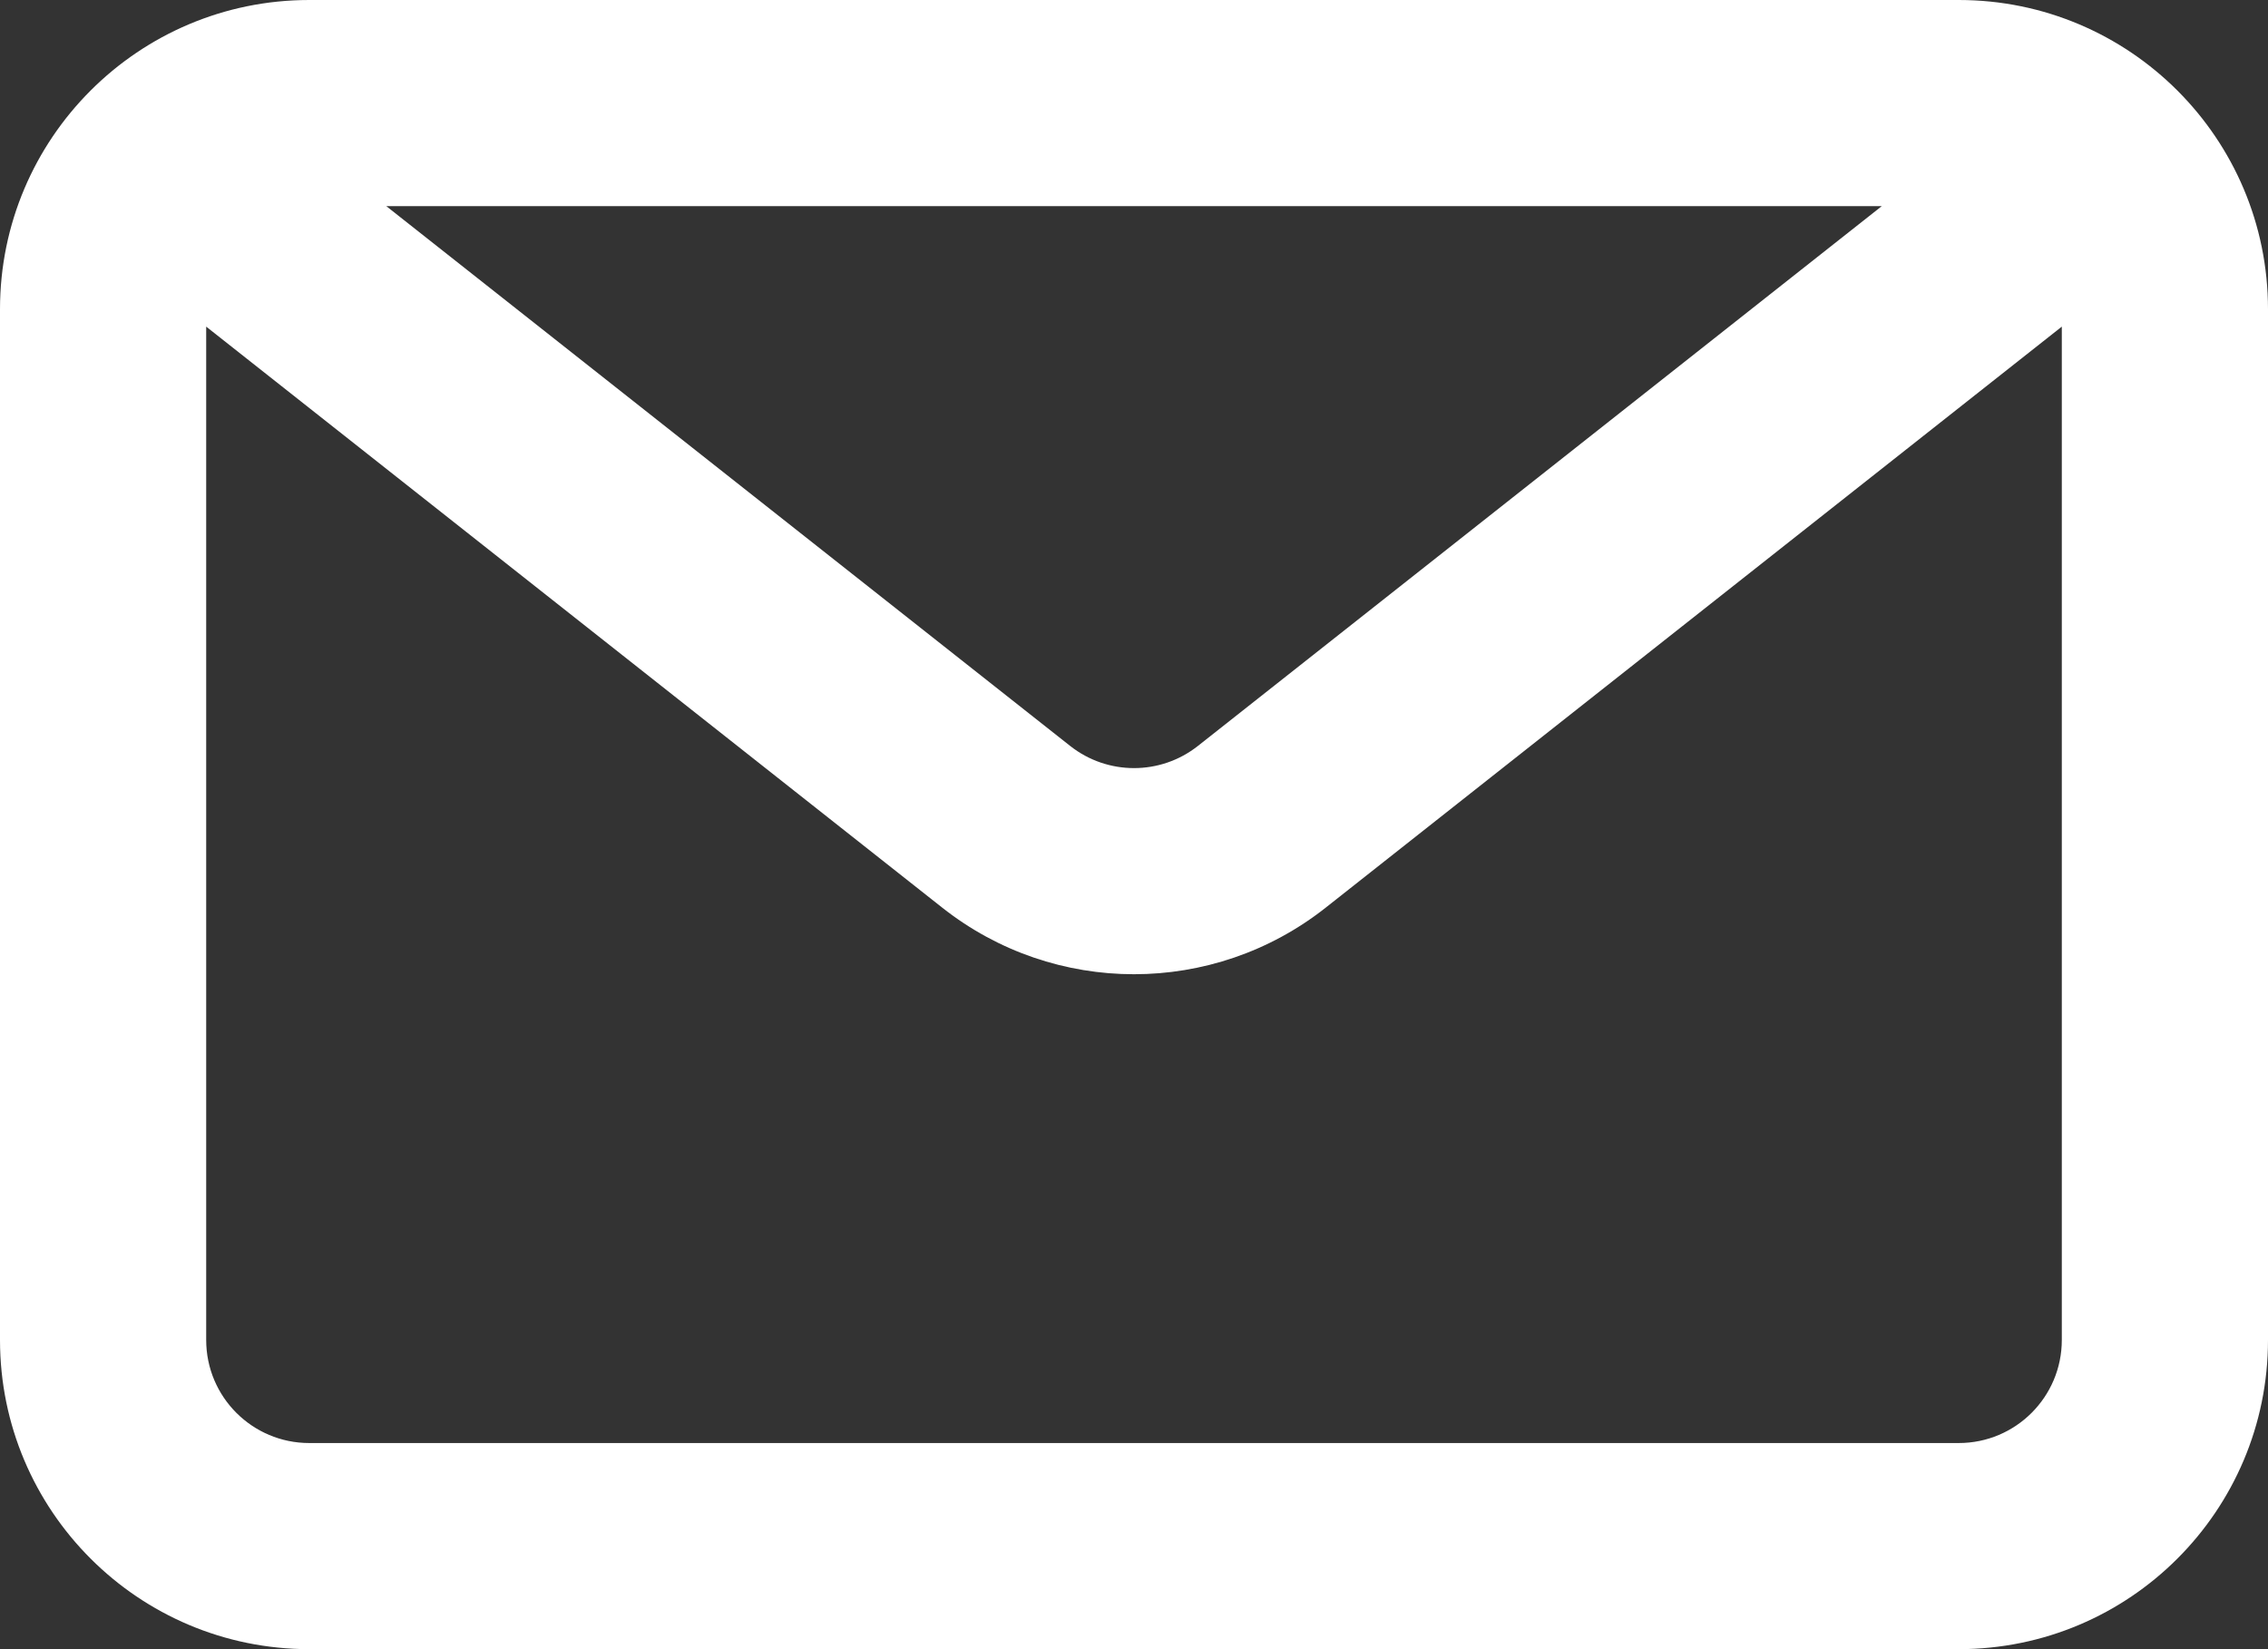
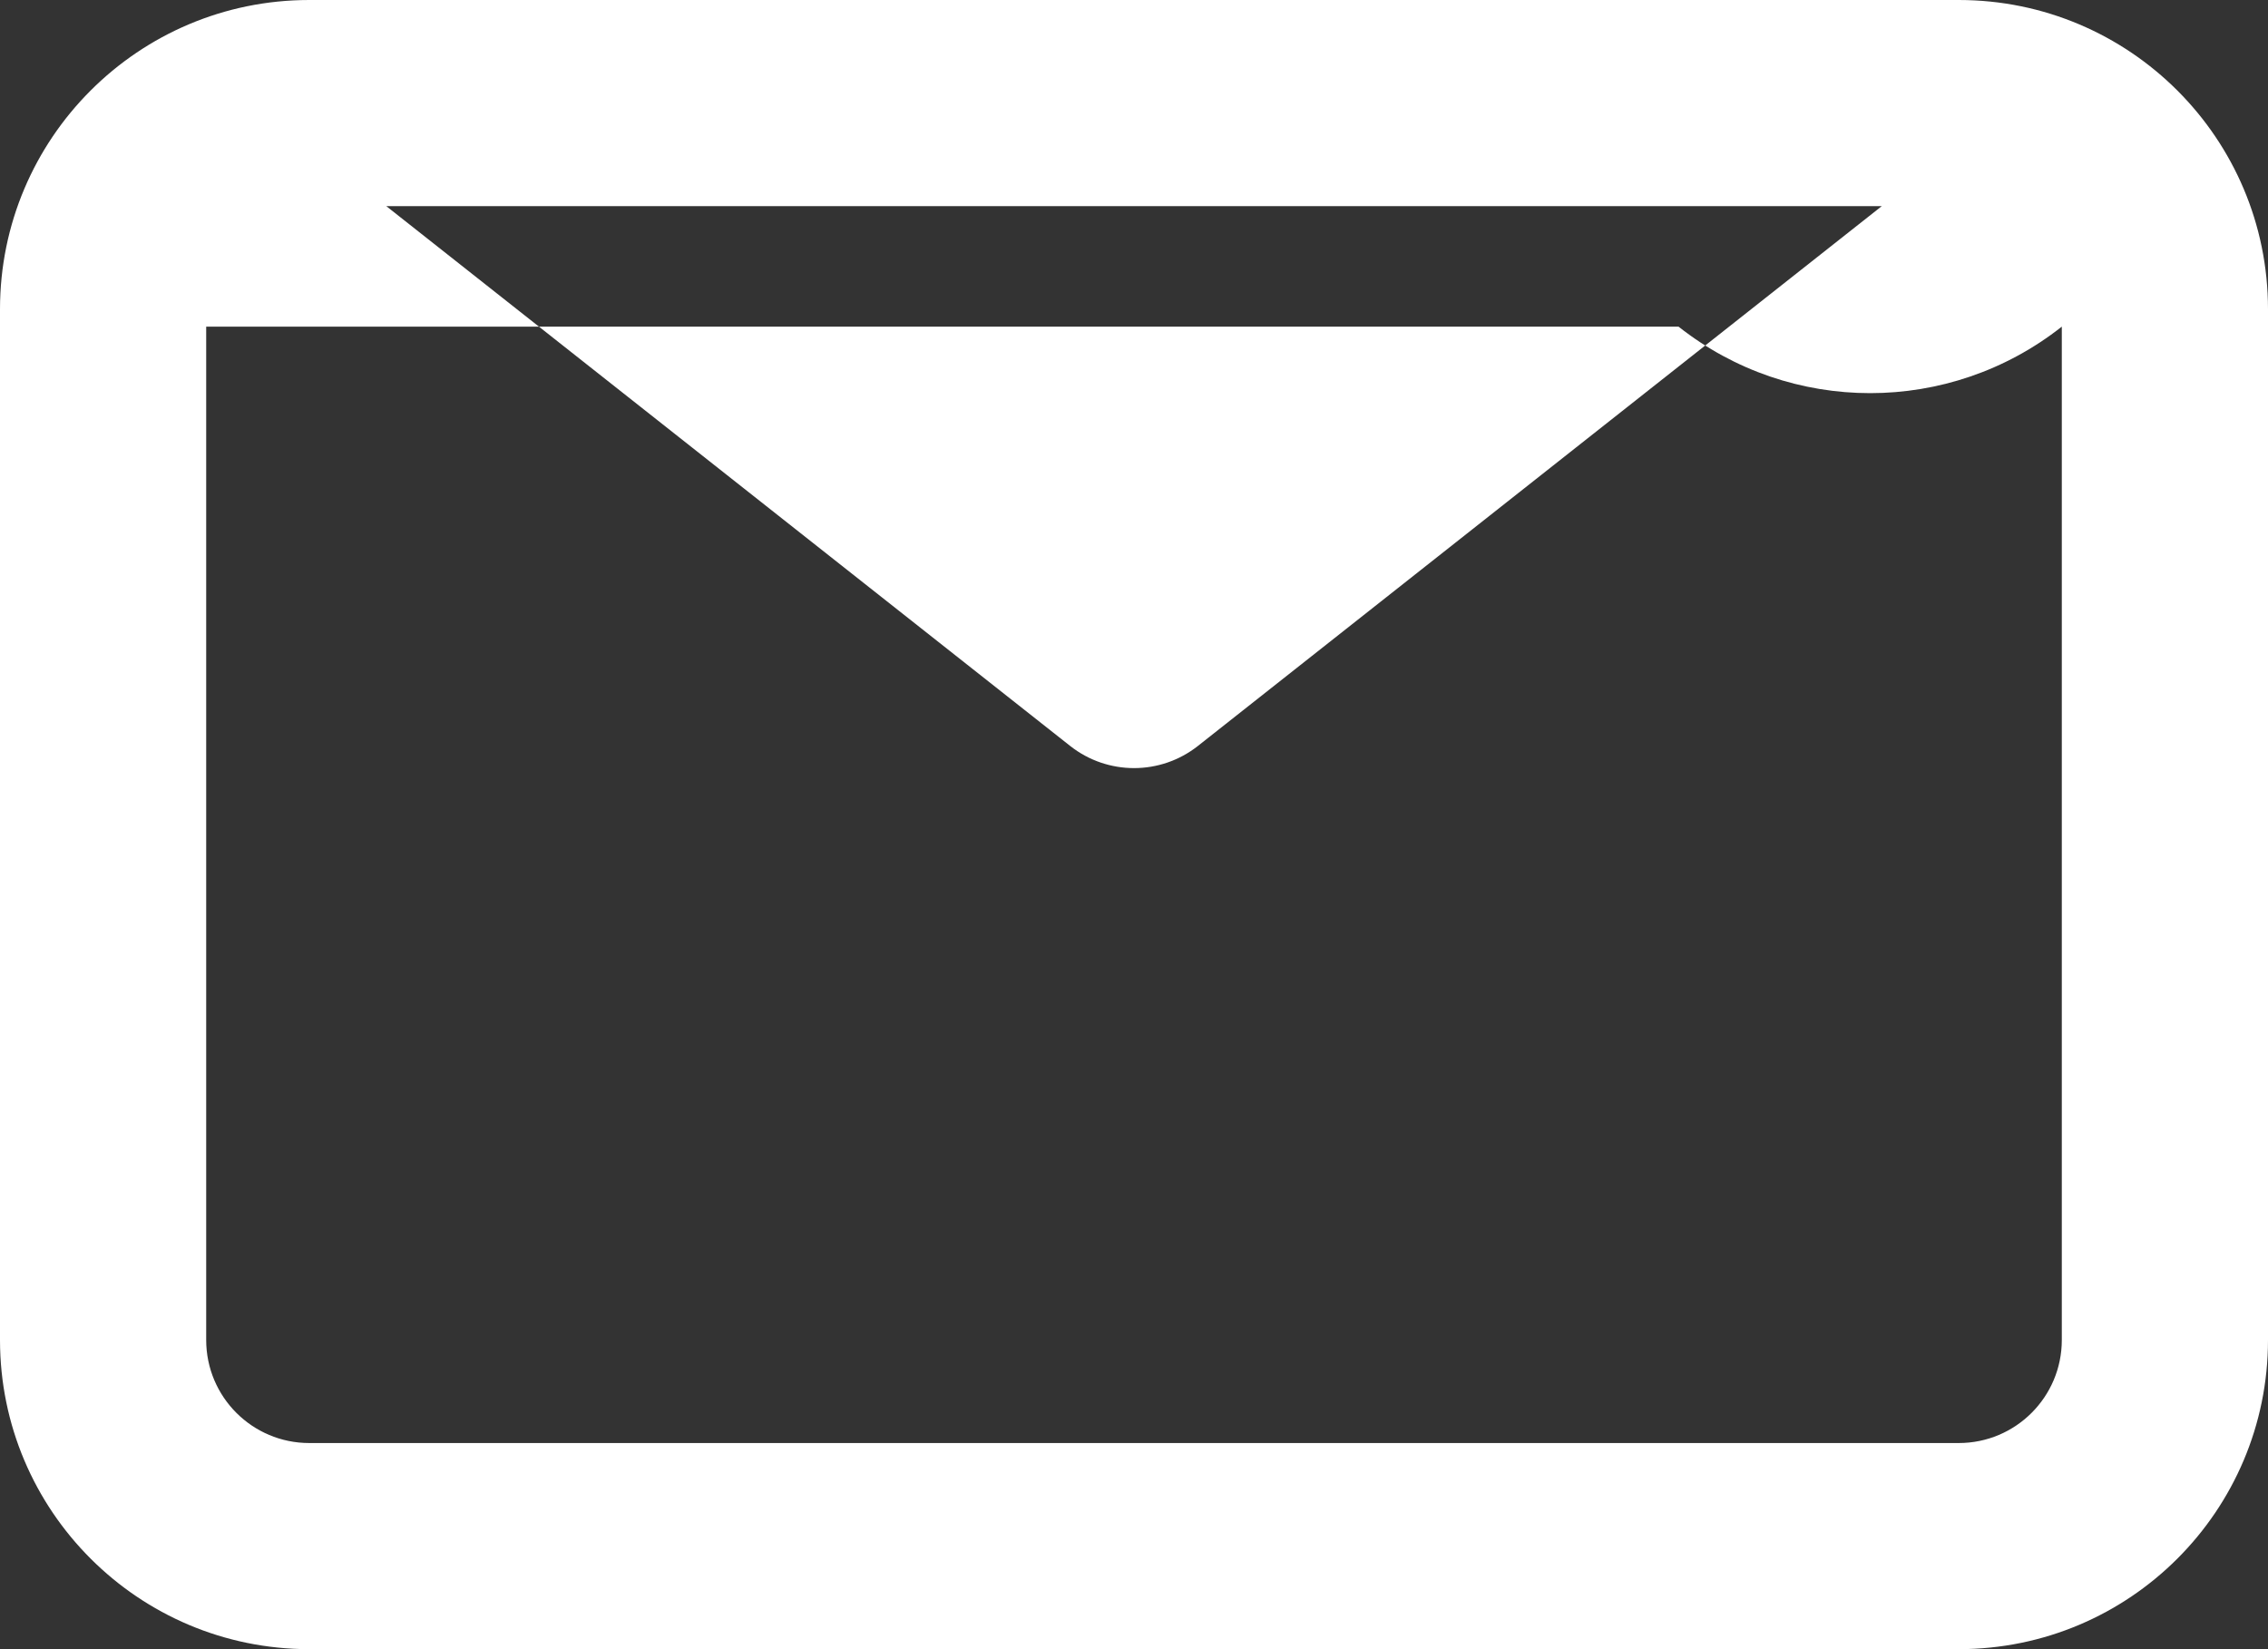
<svg xmlns="http://www.w3.org/2000/svg" id="_レイヤー_1" data-name="レイヤー 1" viewBox="0 0 733.33 533.33">
  <rect x="0" y="0" width="733.33" height="533.33" fill="#333333" stroke="none" />
  <defs>
    <style>
      .cls-1 {
        fill: #fff;
        fill-rule: evenodd;
      }
    </style>
  </defs>
-   <path class="cls-1" d="M633.33,0c55.23,0,100,44.77,100,100v333.33c0,55.23-44.77,100-100,100H100c-55.23,0-100-44.77-100-100V100C0,44.77,44.77,0,100,0h533.33ZM608.43,66.67H124.91l221.11,174.56c12.11,9.56,29.2,9.56,41.31,0l221.11-174.56ZM66.67,105.63v327.71c0,18.41,14.92,33.33,33.33,33.33h533.33c18.41,0,33.33-14.92,33.33-33.33V105.63l-238.04,187.92c-36.33,28.68-87.6,28.68-123.93,0L66.67,105.63Z" />
+   <path class="cls-1" d="M633.33,0c55.23,0,100,44.77,100,100v333.33c0,55.23-44.77,100-100,100H100c-55.23,0-100-44.77-100-100V100C0,44.77,44.77,0,100,0h533.33ZM608.43,66.67H124.91l221.11,174.56c12.11,9.56,29.2,9.56,41.31,0l221.11-174.56ZM66.67,105.63v327.71c0,18.41,14.92,33.33,33.33,33.33h533.33c18.41,0,33.33-14.92,33.33-33.33V105.63c-36.33,28.68-87.6,28.68-123.93,0L66.67,105.63Z" />
</svg>